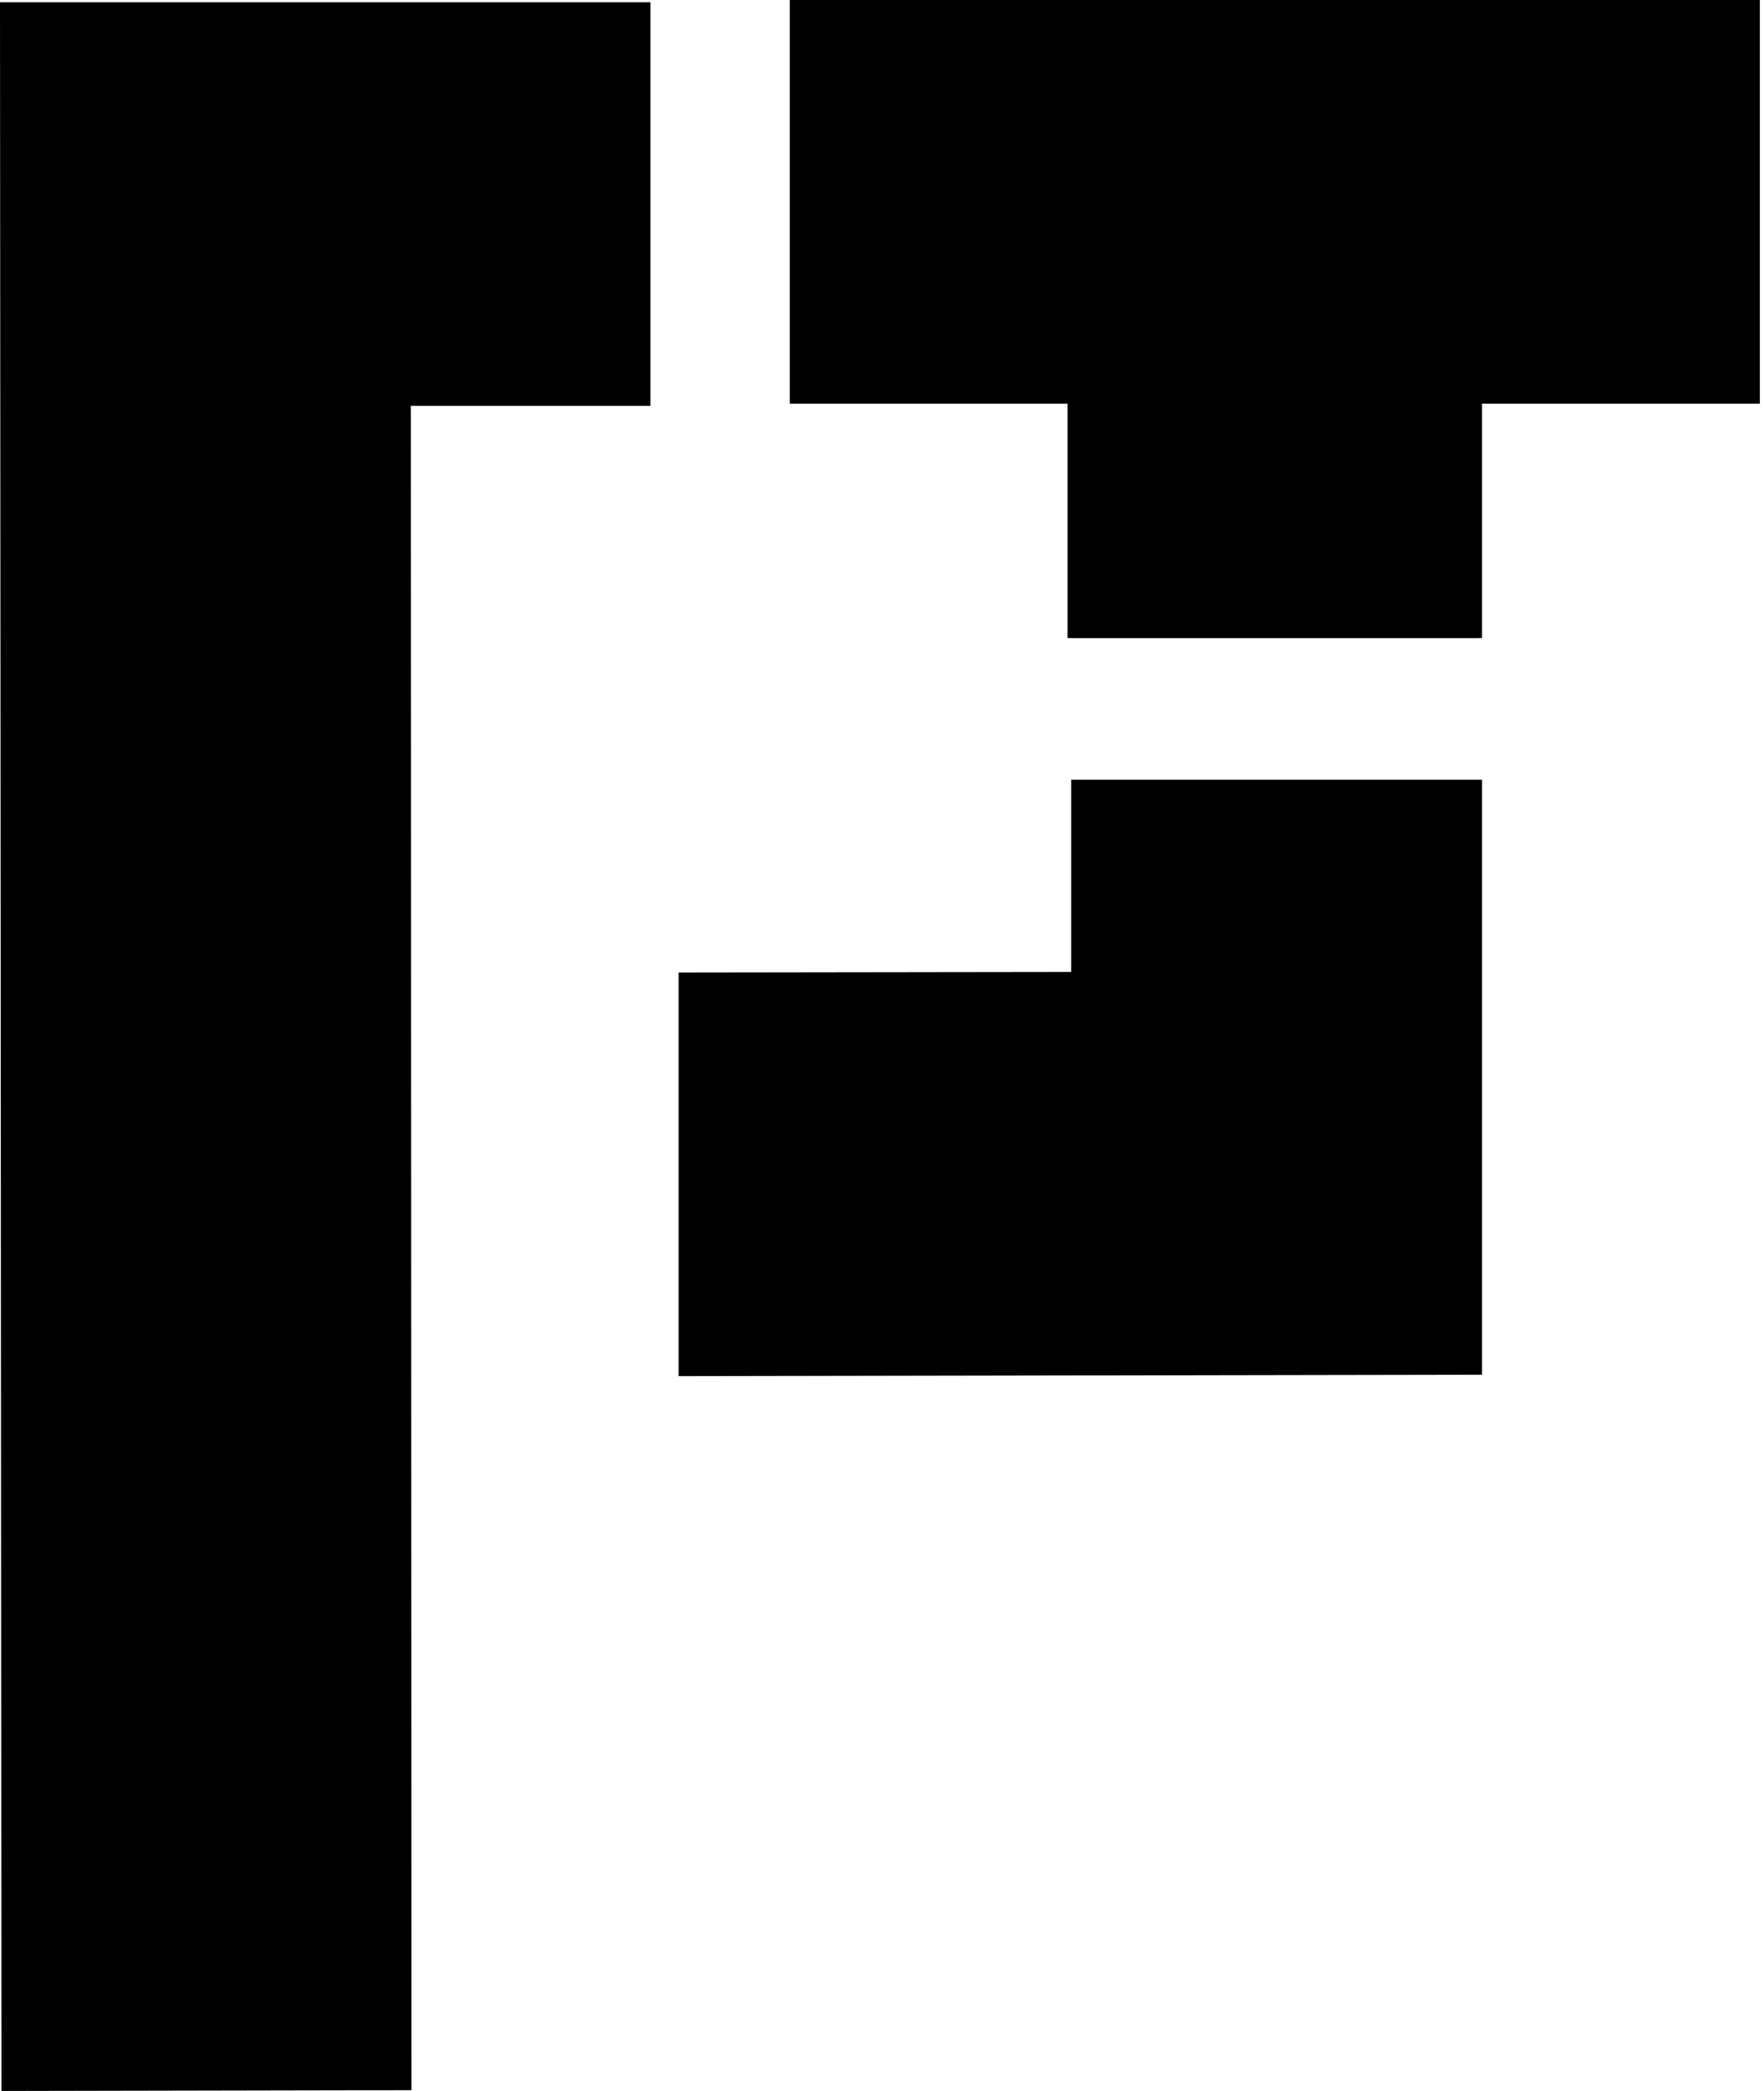
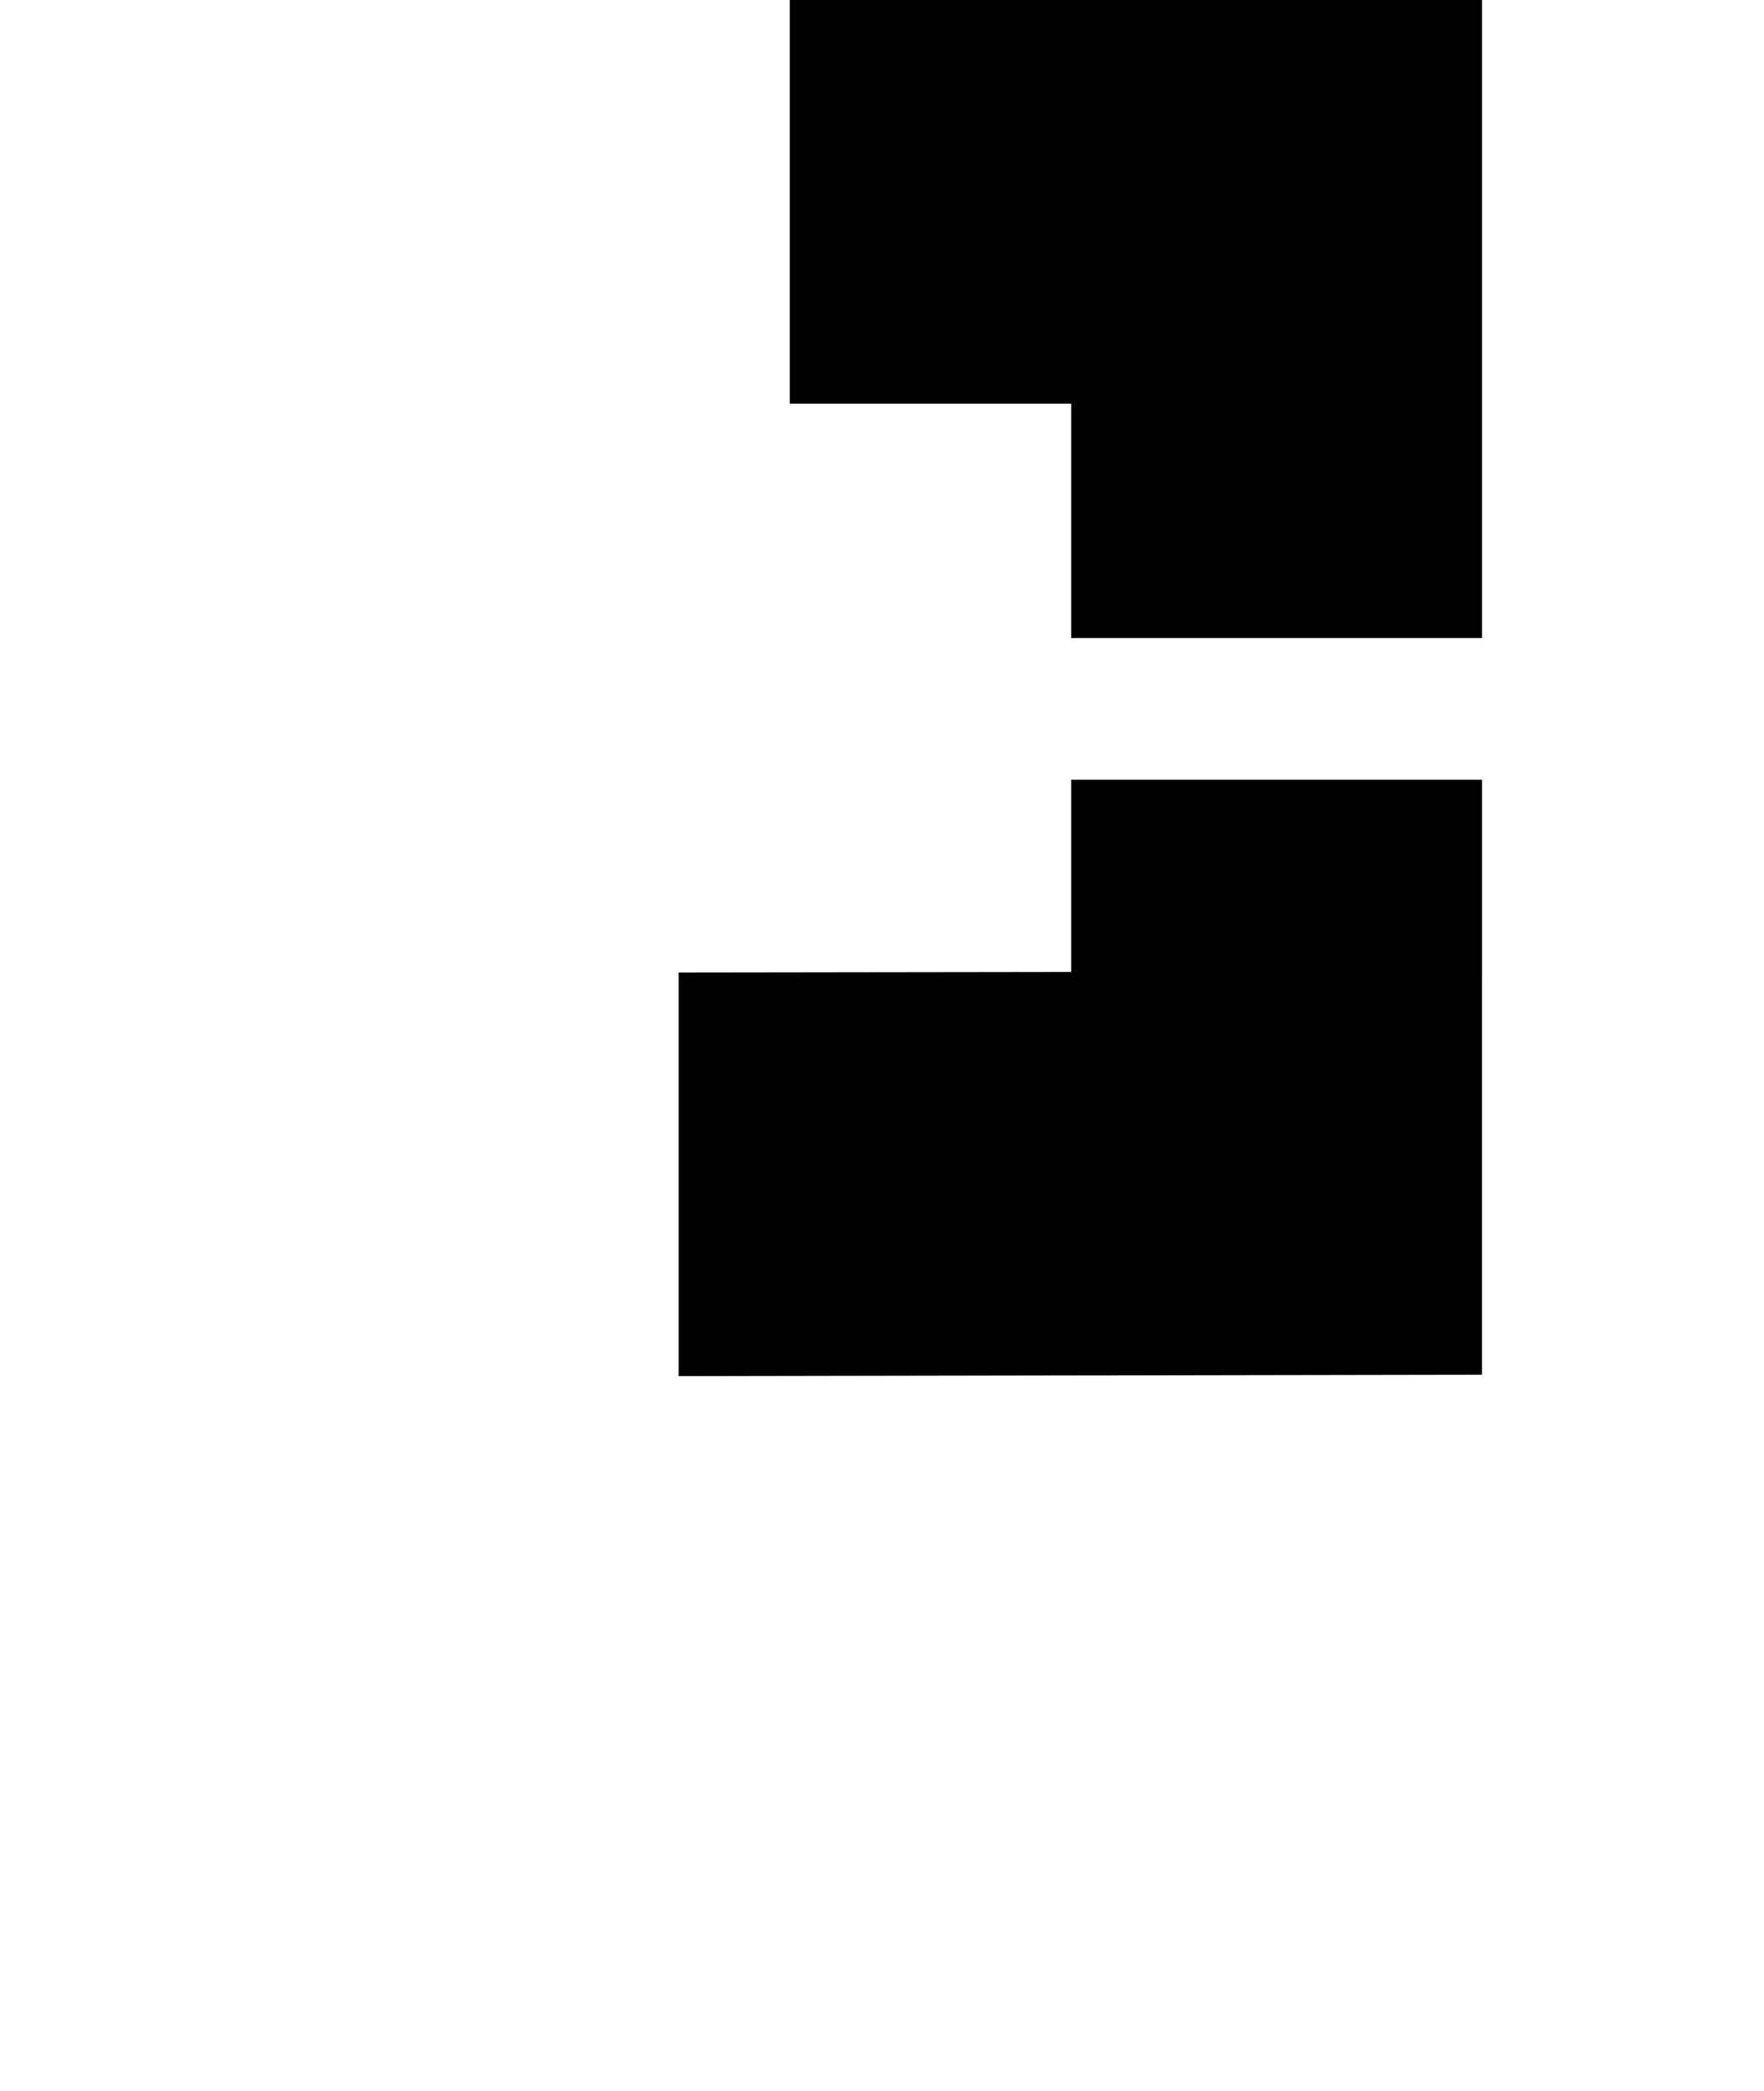
<svg xmlns="http://www.w3.org/2000/svg" width="216" height="256" viewBox="0 0 216 256" fill="none">
  <path d="M96.707 0V49.422H131.168V78.119H181.473V0H96.707Z" fill="black" />
-   <path d="M215.492 0V49.422H181.03V78.119H130.725V0H215.492Z" fill="black" />
  <path d="M131.168 118.995L83.093 119.059V168.481L181.471 168.309L181.473 95.462H131.168V118.995Z" fill="black" />
-   <path d="M0.178 256L50.378 255.904L50.305 49.693H79.638V0.274H-4.76837e-07L0.178 256Z" fill="black" />
</svg>